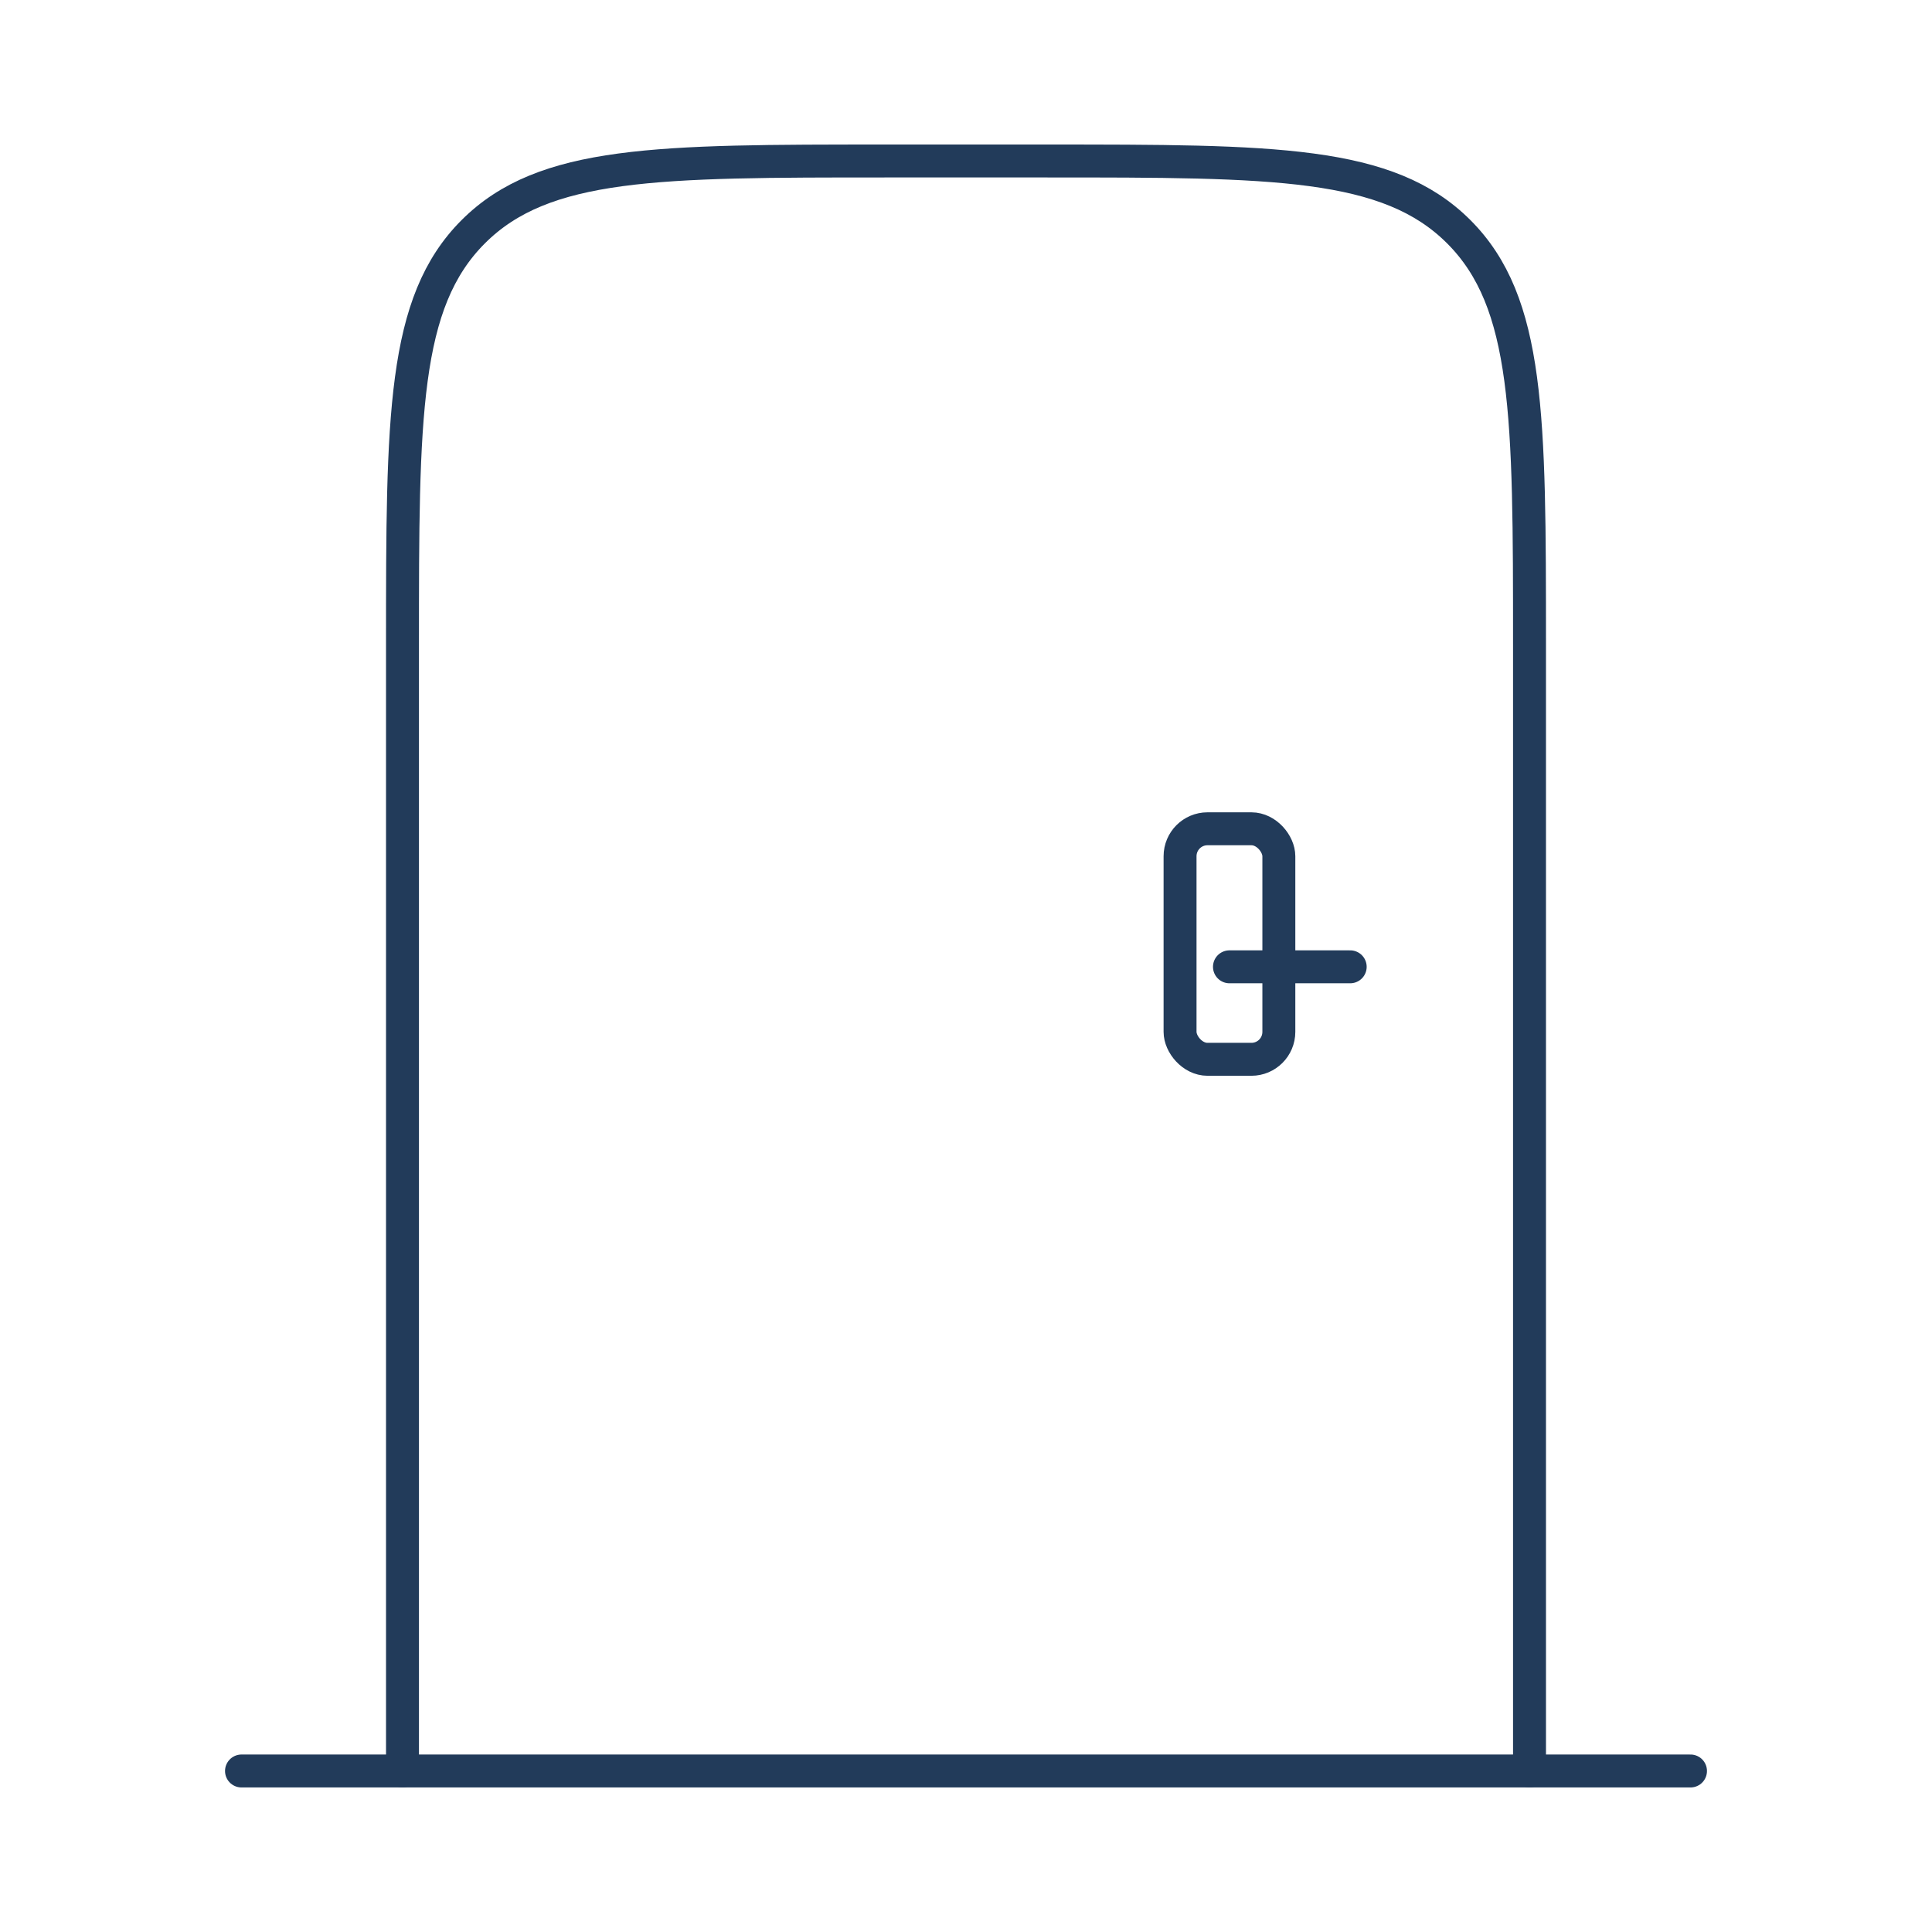
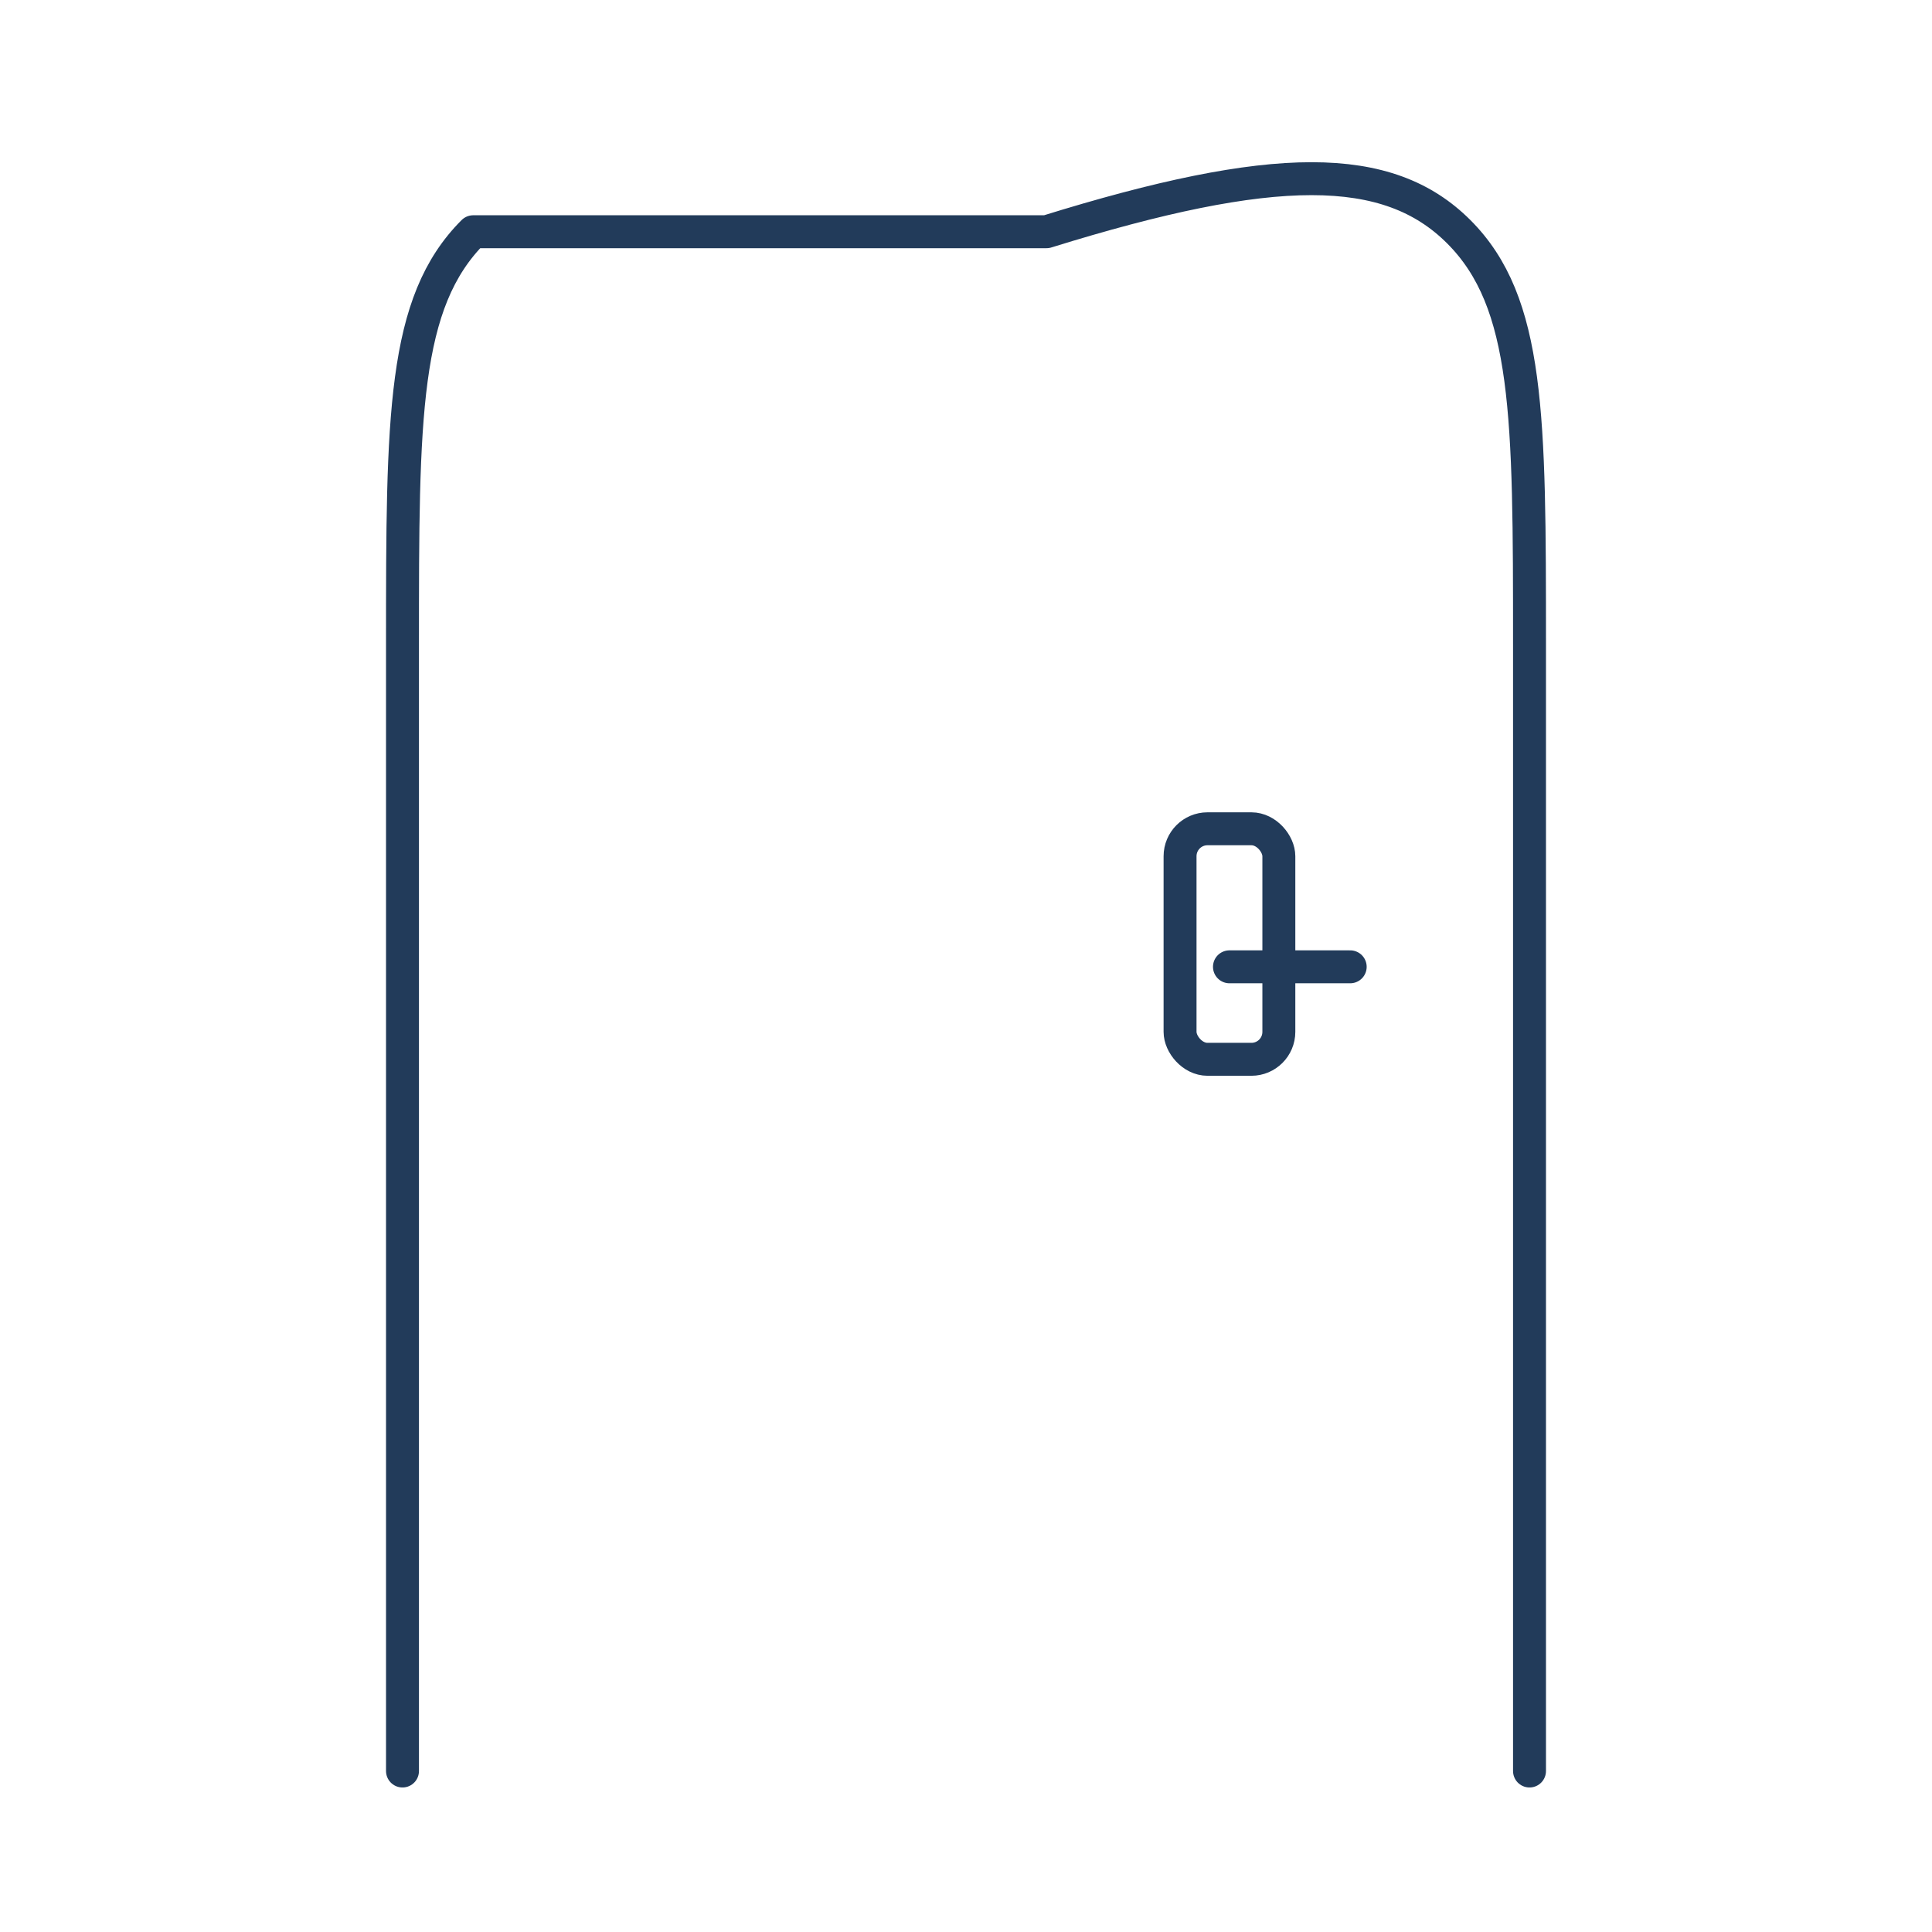
<svg xmlns="http://www.w3.org/2000/svg" width="88" height="88" viewBox="0 0 88 88" fill="none">
-   <path d="M18.333 80.667V29.334C18.333 18.963 18.333 13.777 21.555 10.555C24.777 7.333 29.962 7.333 40.333 7.333H47.667C58.038 7.333 63.223 7.333 66.445 10.555C69.667 13.777 69.667 18.963 69.667 29.334V80.667" stroke="#223B5A" stroke-width="1.5" stroke-linecap="round" stroke-linejoin="round" />
-   <path d="M11 80.666H77" stroke="#223B5A" stroke-width="1.5" stroke-linecap="round" stroke-linejoin="round" />
+   <path d="M18.333 80.667V29.334C18.333 18.963 18.333 13.777 21.555 10.555H47.667C58.038 7.333 63.223 7.333 66.445 10.555C69.667 13.777 69.667 18.963 69.667 29.334V80.667" stroke="#223B5A" stroke-width="1.5" stroke-linecap="round" stroke-linejoin="round" />
  <path d="M56 44.037H61.5" stroke="#223B5A" stroke-width="1.5" stroke-linecap="round" stroke-linejoin="round" />
  <rect x="53.75" y="37.75" width="4.5" height="10.5" rx="1.25" stroke="#223B5A" stroke-width="1.5" />
</svg>